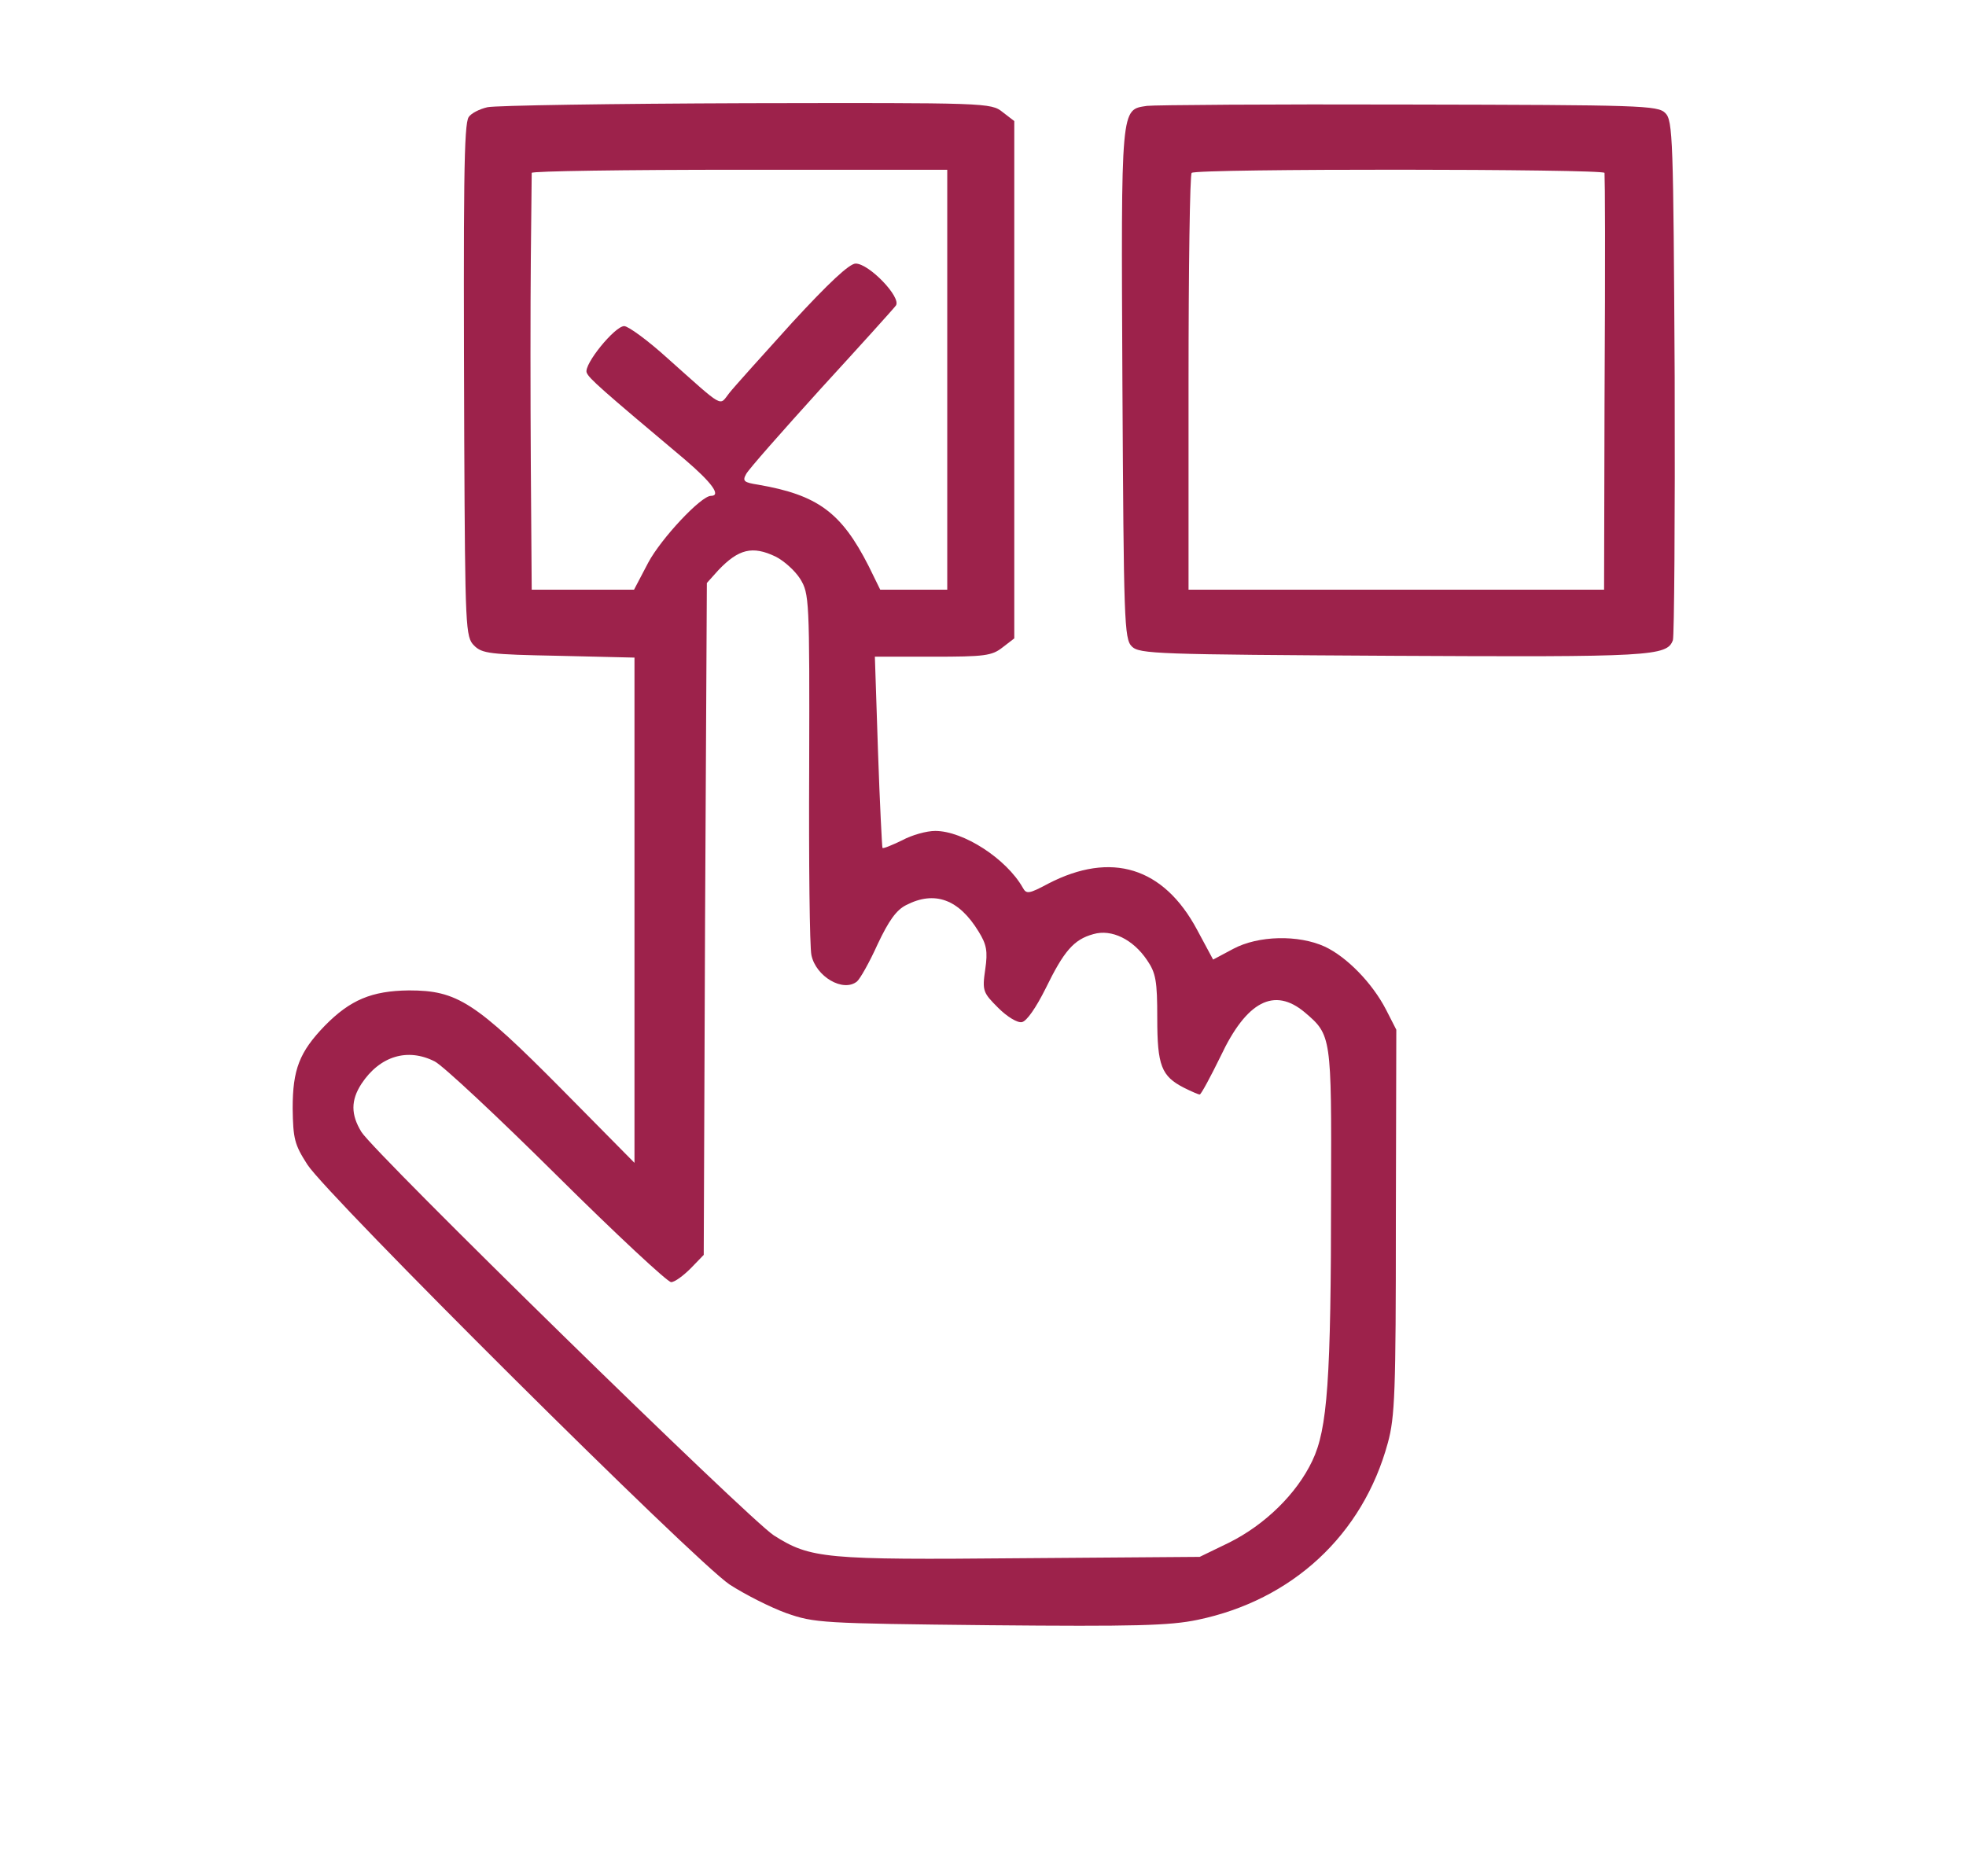
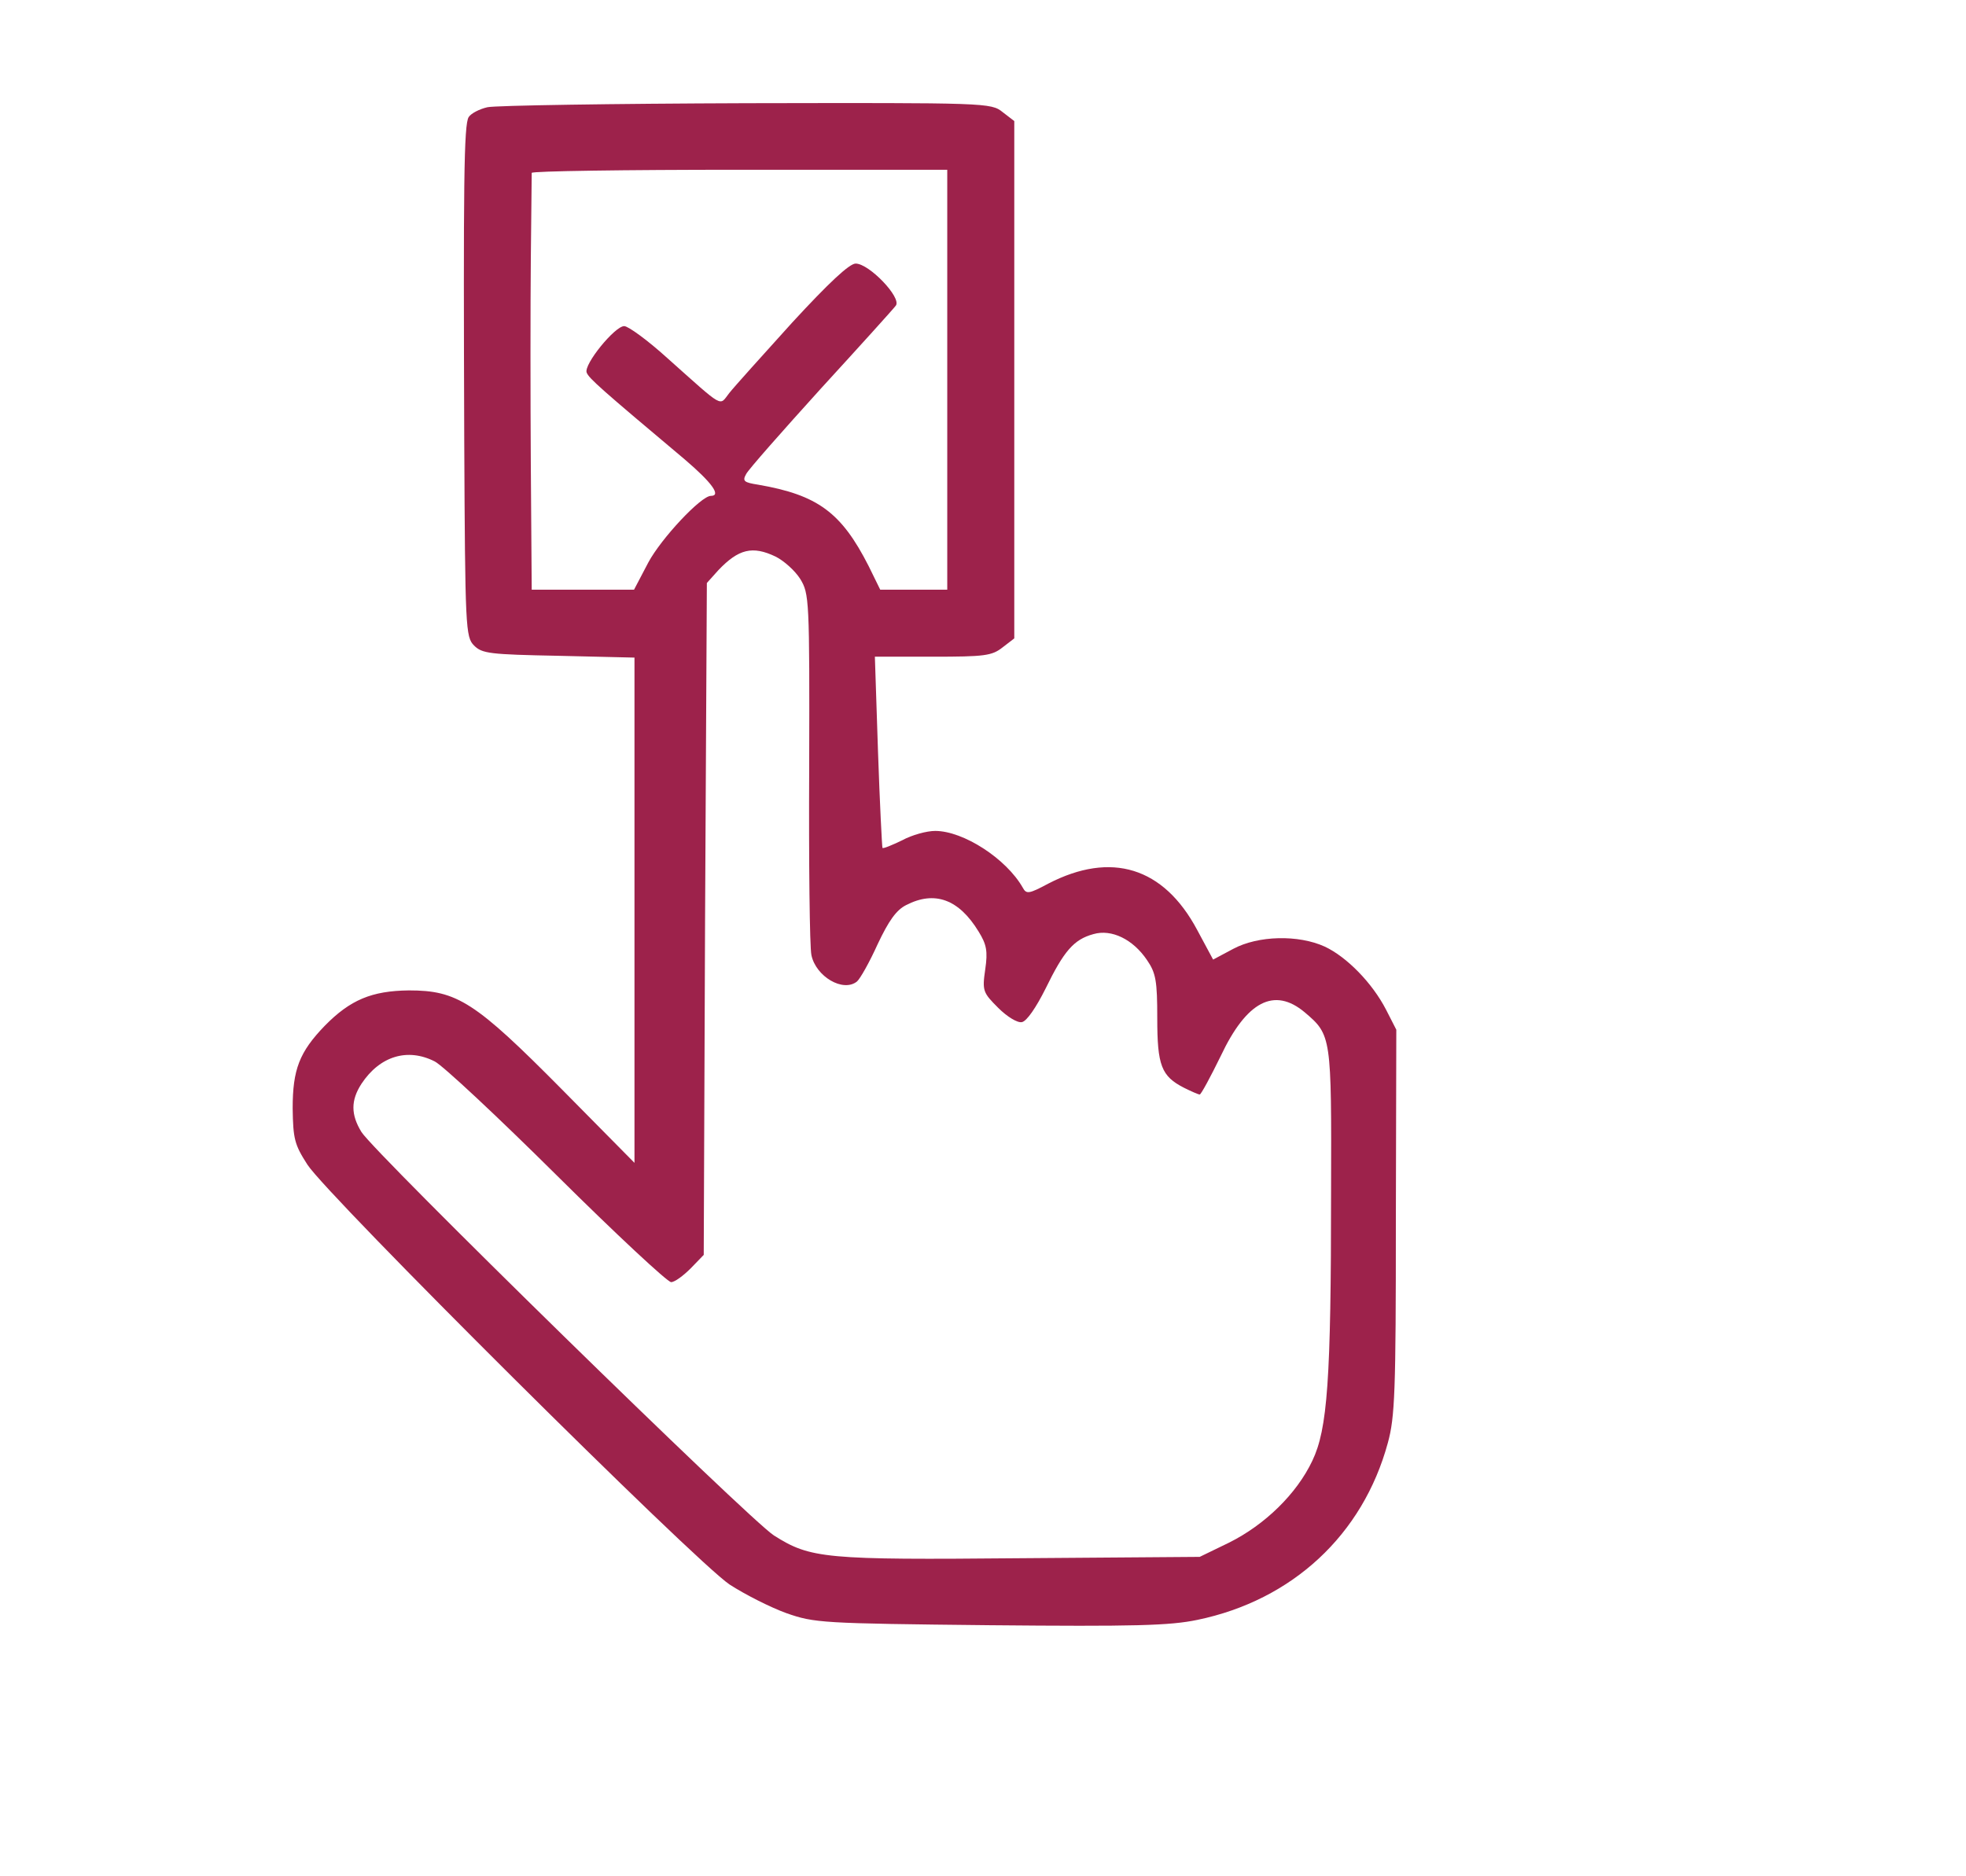
<svg xmlns="http://www.w3.org/2000/svg" version="1.0" width="440pt" height="420pt" viewBox="0 0 440 420" preserveAspectRatio="xMidYMid meet">
  <g transform="translate(0,420) scale(0.1,-0.1)" fill="#9D224B" stroke="none">
    <path d="M1091 3960 c-18 -4 -37 -14 -42 -22 -11 -16 -12 -152 -10 -723 2 -422 3 -441 22 -460 18 -18 35 -20 189 -23 l170 -4 0 -565 0 -566 -162 164 c-195 197 -235 222 -343 222 -83 -1 -131 -21 -188 -79 -57 -59 -72 -98 -72 -185 1 -68 4 -81 33 -126 45 -70 867 -888 945 -940 34 -22 91 -51 127 -64 63 -22 78 -23 455 -27 324 -3 403 -1 465 12 212 44 370 190 426 396 16 58 18 115 18 495 l1 430 -23 45 c-31 60 -88 118 -137 141 -59 27 -149 25 -205 -5 l-45 -24 -36 67 c-75 140 -192 176 -333 103 -43 -23 -49 -24 -57 -9 -37 65 -133 127 -196 127 -19 0 -52 -9 -74 -21 -23 -11 -42 -19 -44 -17 -1 2 -6 99 -10 216 l-7 212 129 0 c117 0 133 2 157 21 l26 20 0 579 0 579 -26 20 c-26 21 -35 21 -573 20 -300 -1 -561 -5 -580 -9z m1029 -610 l0 -470 -75 0 -75 0 -26 53 c-61 120 -114 159 -247 182 -32 5 -36 8 -27 24 5 10 81 96 167 191 87 95 162 178 168 186 13 18 -60 94 -90 94 -14 0 -60 -43 -142 -132 -66 -73 -130 -144 -141 -158 -23 -29 -9 -37 -138 78 -44 40 -88 72 -97 72 -21 0 -91 -86 -84 -104 5 -13 31 -36 219 -194 61 -52 83 -82 59 -82 -22 0 -111 -95 -140 -149 l-32 -61 -115 0 -114 0 -2 278 c-1 152 -1 360 0 462 1 102 2 188 2 193 0 4 209 7 465 7 l465 0 0 -470z m-384 -396 c18 -9 43 -31 55 -50 20 -33 21 -44 20 -422 -1 -213 1 -402 5 -420 10 -48 71 -84 102 -59 7 6 28 43 46 83 25 53 42 77 64 88 64 33 118 13 162 -59 18 -29 21 -44 15 -85 -7 -48 -5 -52 29 -86 20 -20 43 -34 53 -32 11 2 32 33 53 75 41 84 63 110 107 122 41 12 89 -12 120 -58 20 -29 23 -47 23 -130 0 -106 9 -130 60 -156 16 -8 32 -15 35 -15 3 0 24 39 47 86 58 123 120 155 188 98 60 -51 60 -53 59 -401 0 -423 -8 -532 -42 -603 -35 -74 -106 -143 -186 -183 l-66 -32 -400 -3 c-439 -4 -471 -1 -553 51 -56 36 -892 854 -923 903 -24 39 -24 71 0 108 41 62 103 81 164 50 18 -9 141 -124 273 -255 133 -132 248 -239 256 -239 8 0 27 14 44 31 l29 30 3 752 4 752 26 29 c45 47 76 55 128 30z" />
-     <path d="M2567 3963 c-59 -9 -58 4 -55 -621 3 -533 4 -572 21 -589 17 -17 56 -18 585 -21 577 -3 613 -1 626 35 3 8 5 273 4 589 -3 535 -4 574 -21 591 -17 17 -54 18 -575 19 -306 1 -569 -1 -585 -3z m1024 -150 c1 -25 2 -154 0 -520 l-1 -413 -465 0 -465 0 0 463 c0 255 3 467 7 470 9 10 923 9 924 0z" />
  </g>
</svg>